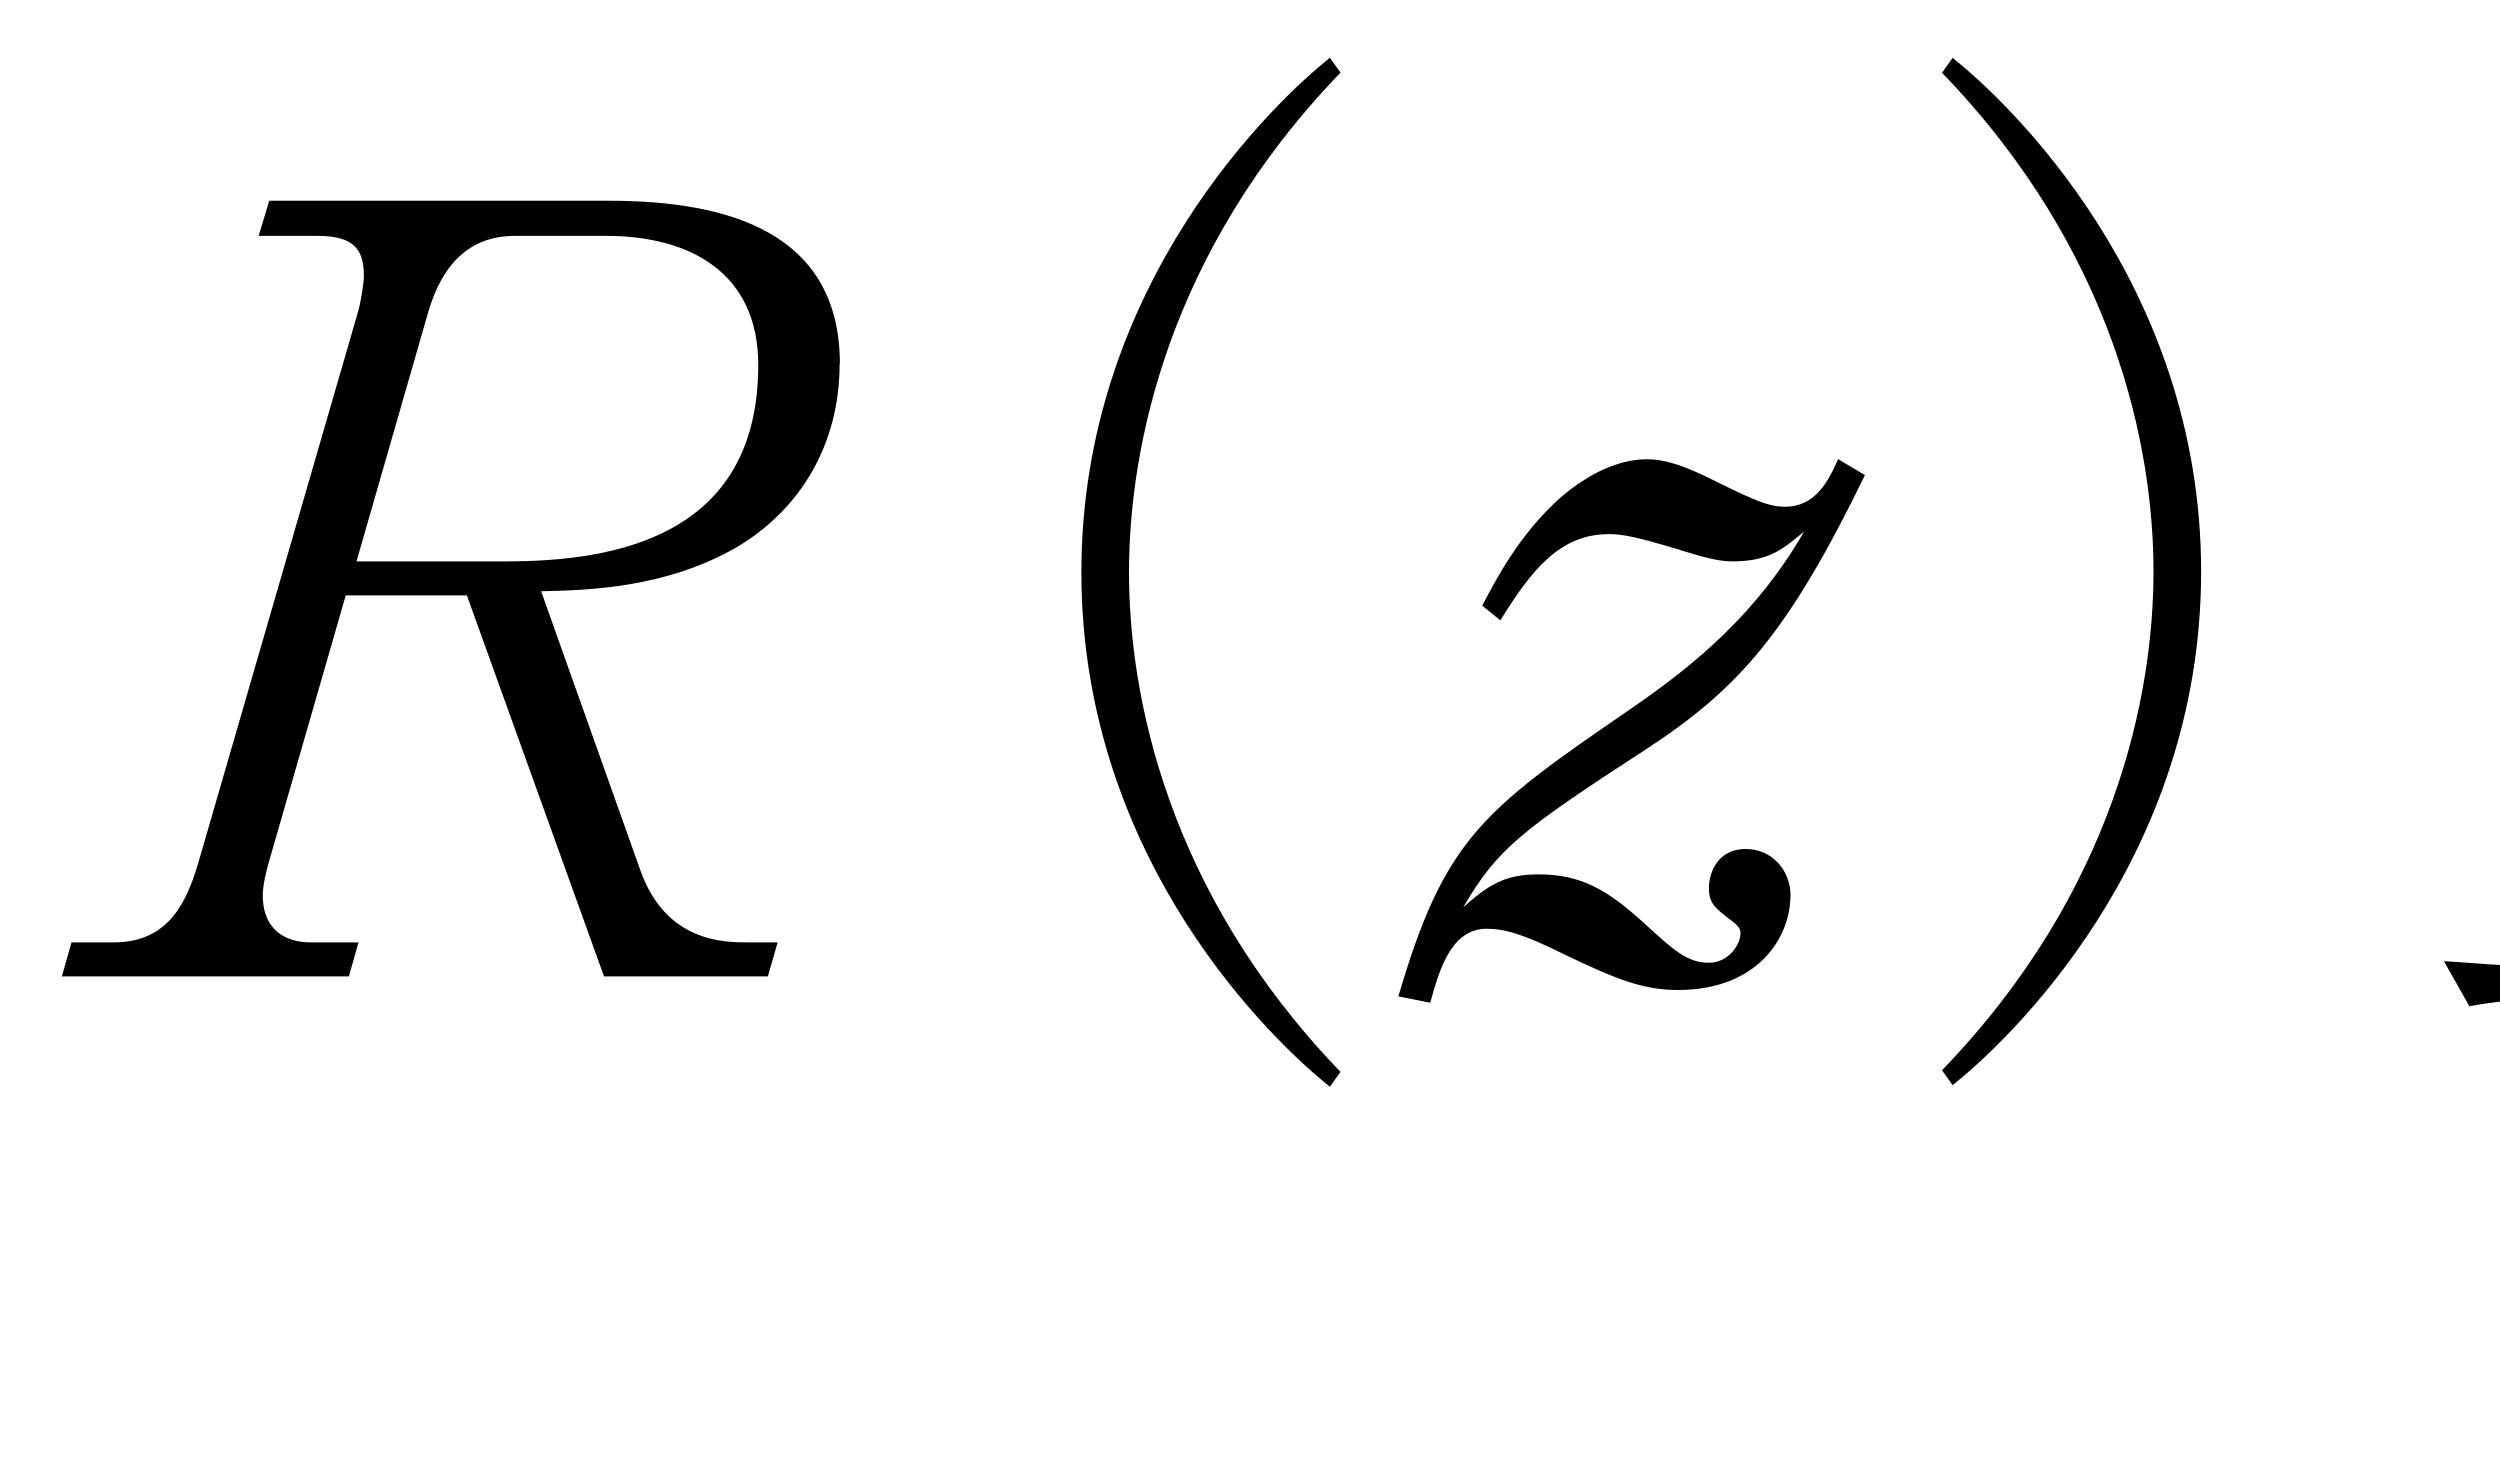
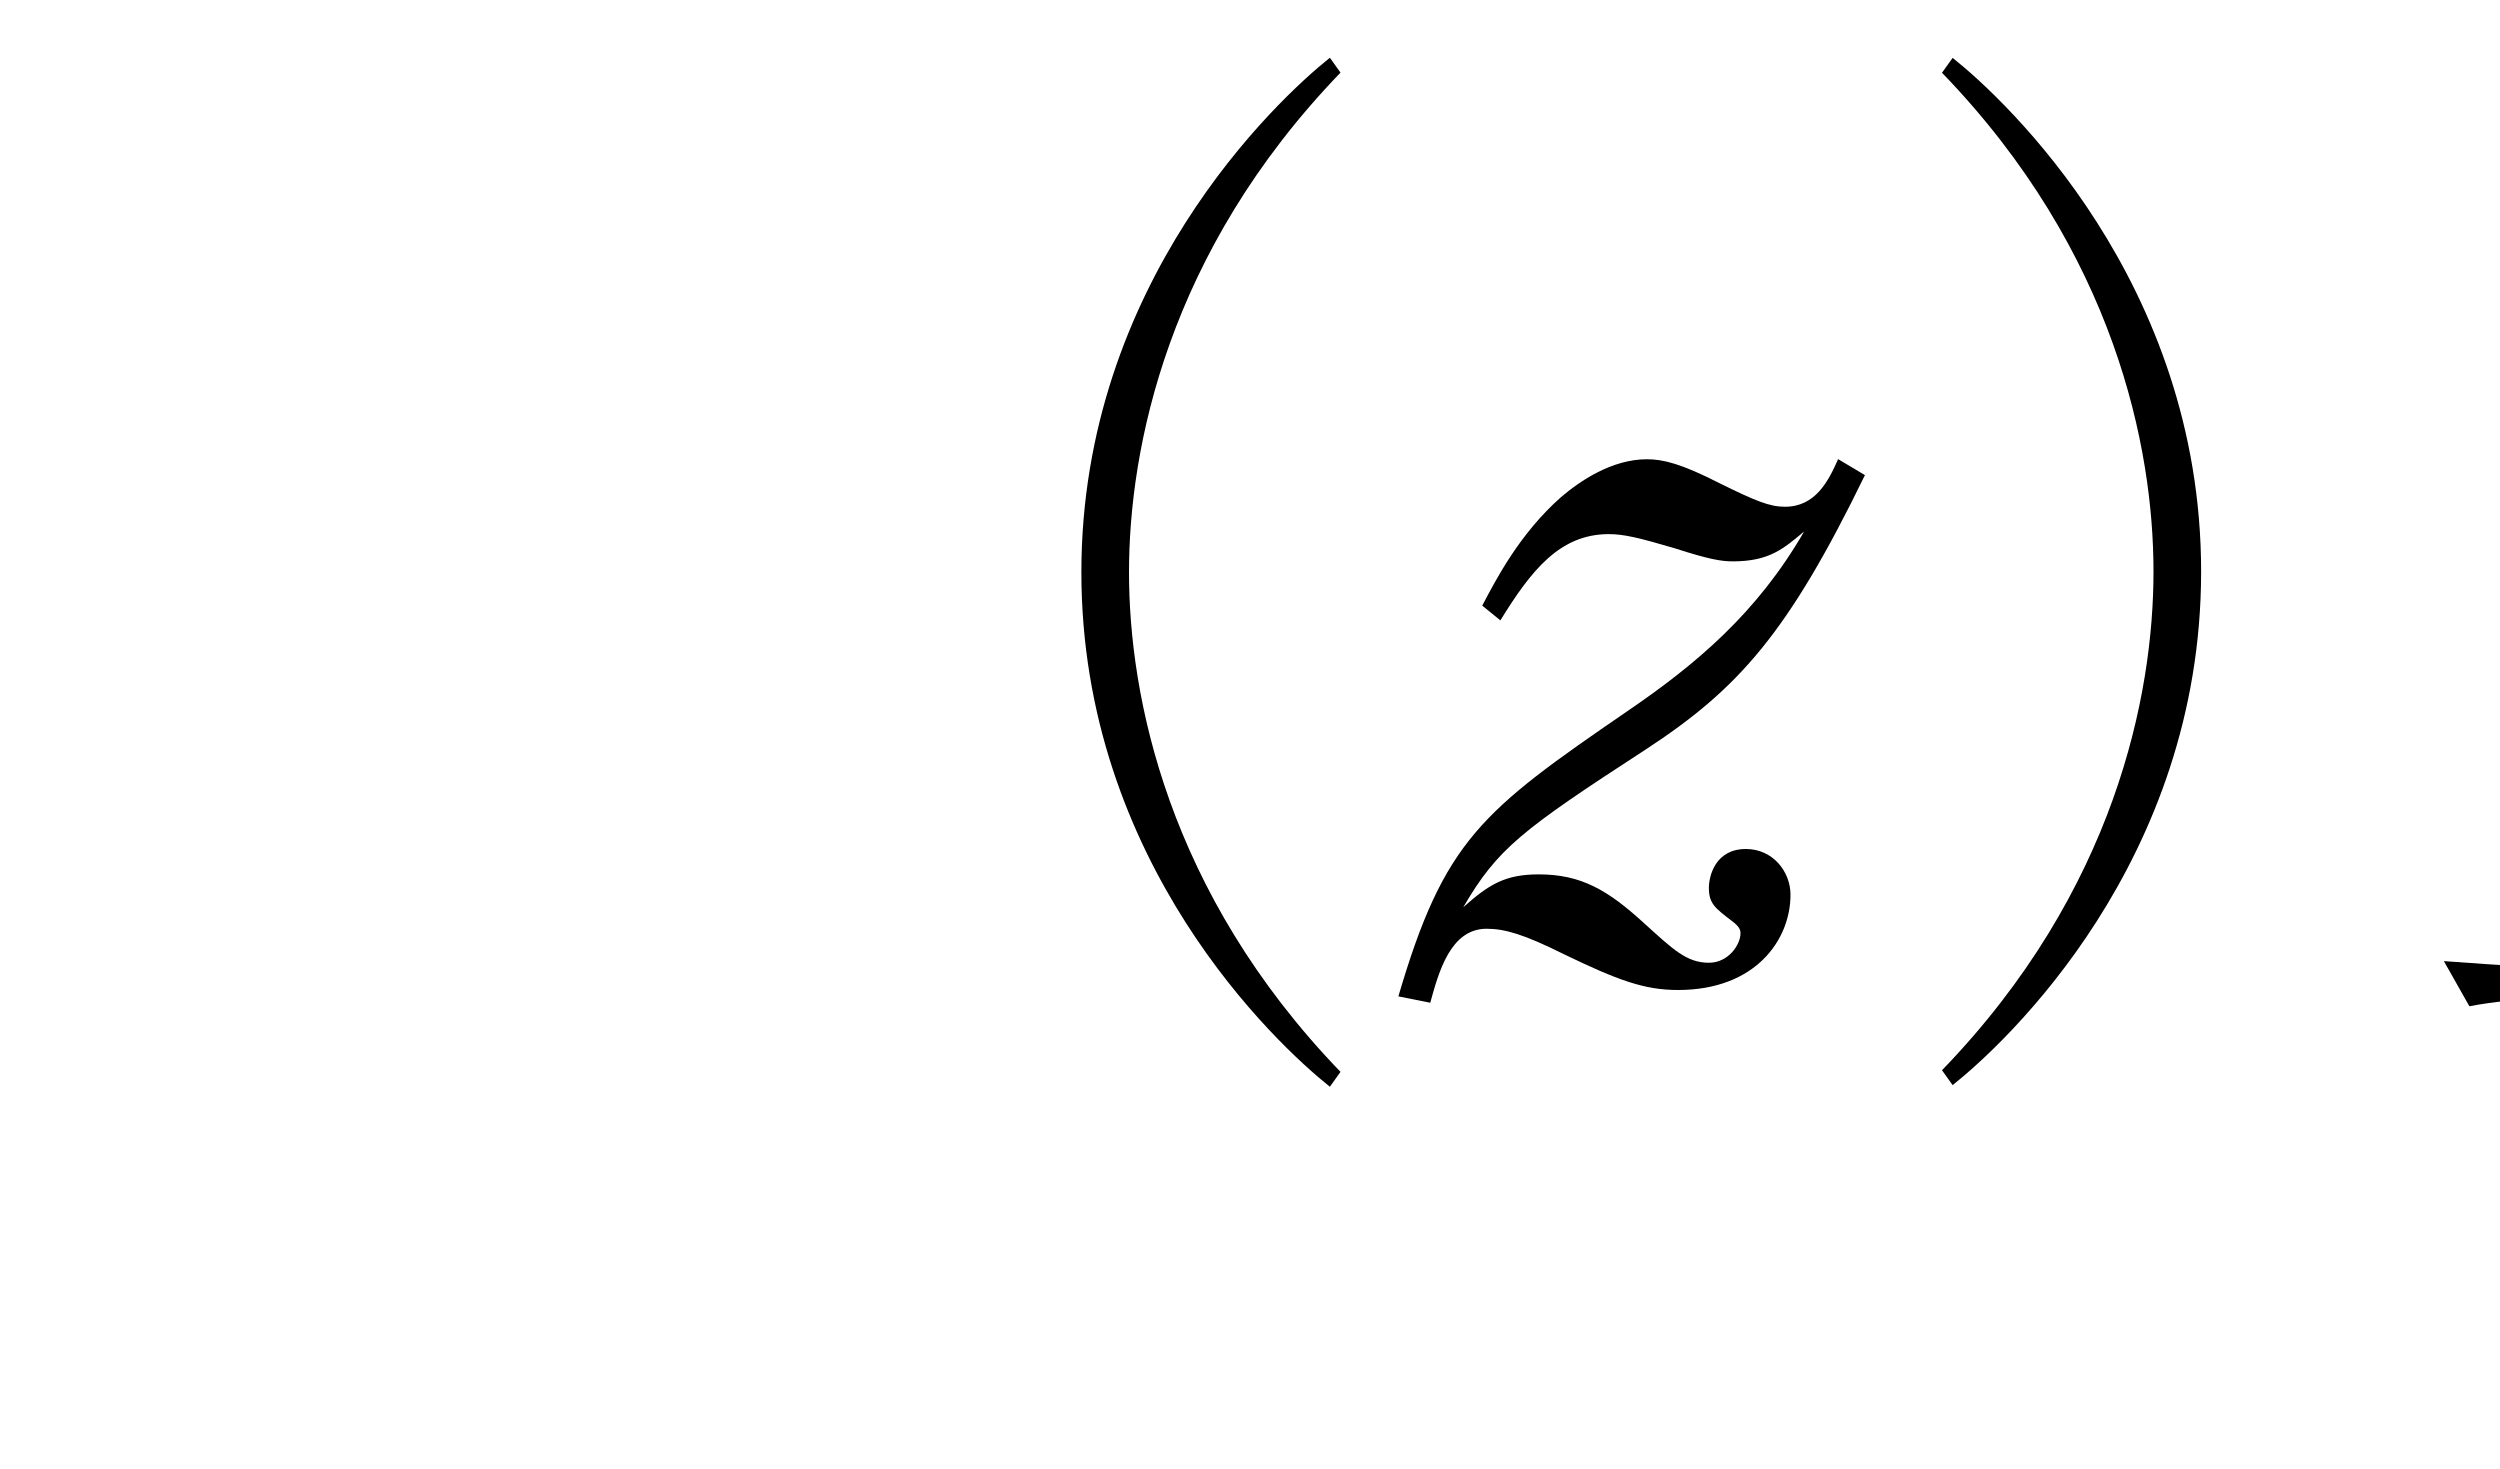
<svg xmlns="http://www.w3.org/2000/svg" xml:space="preserve" version="1.1" fill="black" fill-rule="evenodd" font-style="normal" font-weight="normal" font-stretch="normal" width="20pt" height="11.75pt" viewBox="0 0 20 11.75">
  <defs>
    <clipPath id="c0">
      <rect x="0" y="0" width="20" height="11.75" fill="none" clip-rule="evenodd" />
    </clipPath>
    <clipPath id="c1">
      <rect x="-1" y="-1" width="597.276" height="843.89" fill="none" clip-rule="evenodd" />
    </clipPath>
    <clipPath id="c2">
      <rect x="0" y="0" width="595.276" height="841.89" fill="none" clip-rule="evenodd" />
    </clipPath>
    <clipPath id="c3">
      <rect x="0" y="0" width="595.276" height="841.89" fill="none" clip-rule="evenodd" />
    </clipPath>
    <clipPath id="c4">
      <rect x="0" y="0" width="595.276" height="841.89" fill="none" clip-rule="nonzero" />
    </clipPath>
    <clipPath id="c5">
      <path d="M58.637,641.636h222.884v121.592h-222.884v-121.592z" fill="none" clip-rule="nonzero" />
    </clipPath>
    <clipPath id="c6">
      <path d="M308.125,627.662h234.143v135.567h-234.143v-135.567z" fill="none" clip-rule="nonzero" />
    </clipPath>
    <clipPath id="c7">
      <path d="M308.125,627.662h234.143v135.567h-234.143v-135.567z" fill="none" clip-rule="nonzero" />
    </clipPath>
  </defs>
  <g clip-path="url(#c0)">
    <g>
      <view viewBox="0 0 20 11.75" id="p2" />
    </g>
    <g transform="translate(-257.15,-320.7)" clip-path="url(#c1)">
      <g clip-path="url(#c2)">
        <g transform="matrix(1,0,0,-1,0,841.89)" clip-path="url(#c3)">
          <g stroke-opacity="0">
-             <path d="M6.204,-4.899c0,-1.041 -.875,-1.305 -1.844,-1.305h-2.721l-.085,.281h.476c.306,0 .366,.128 .366,.324c0,.051 -.026,.221 -.051,.298l-1.276,4.402c-.085,.28 -.221,.628 -.672,.628h-.34l-.077,.272h2.296l.077,-.272h-.383c-.221,0 -.383,-.117 -.383,-.375c0,-.077 .026,-.187 .043,-.247l.621,-2.154h.969l1.097,3.048h1.311l.078,-.272h-.239c-.187,0 -.656,0 -.86,-.579l-.793,-2.23c.374,-.008 .992,-.025 1.557,-.348c.522,-.306 .831,-.833 .831,-1.47zm-.653,.009c0,1.383 -1.165,1.571 -2.015,1.571h-1.199l.57,-1.981c.111,-.393 .332,-.623 .697,-.623h.731c.663,0 1.216,.29 1.216,1.033z" fill-rule="nonzero" transform="matrix(1,0,0,-1,257.665,513.38)" />
-           </g>
+             </g>
          <g stroke-opacity="0">
            <path d="M8.006,.765c-1.386,-1.437 -1.692,-3.01 -1.692,-3.997c0,-.986 .306,-2.56 1.692,-3.997l-.085,-.119c-.427,.34 -1.988,1.803 -1.988,4.116c0,2.322 1.561,3.776 1.988,4.116l.085,-.119z" fill-rule="nonzero" transform="matrix(1,0,0,-1,259.868,513.38)" />
          </g>
          <g stroke-opacity="0">
            <path d="M3.697,-4.01l-.213,-.127c-.077,.173 -.179,.381 -.426,.381c-.121,0 -.233,-.045 -.526,-.19c-.302,-.154 -.448,-.19 -.577,-.19c-.281,0 -.536,.173 -.689,.304c-.332,.294 -.519,.658 -.629,.867l.145,.118c.247,-.401 .476,-.69 .867,-.69c.12,0 .239,.028 .53,.114c.264,.085 .367,.104 .461,.104c.295,0 .407,-.102 .572,-.239c-.376,.651 -.863,1.062 -1.418,1.44c-1.162,.797 -1.461,1.028 -1.828,2.279l.255,.051c.068,-.247 .162,-.592 .451,-.592c.145,0 .298,.044 .621,.205c.425,.205 .638,.285 .91,.285c.622,0 .9,-.403 .9,-.762c0,-.183 -.139,-.366 -.357,-.366c-.244,0 -.296,.216 -.296,.311c0,.127 .052,.163 .183,.264c.061,.045 .07,.072 .07,.099c0,.091 -.096,.236 -.253,.236c-.179,0 -.289,-.109 -.519,-.317c-.289,-.264 -.502,-.39 -.842,-.39c-.272,0 -.4,.082 -.604,.263c.274,-.469 .462,-.614 1.461,-1.263c.743,-.486 1.137,-.93 1.752,-2.193z" fill-rule="nonzero" transform="matrix(1,0,0,-1,268.371,513.38)" />
          </g>
          <g stroke-opacity="0">
            <path d="M.624,.871c.427,-.339 1.988,-1.792 1.988,-4.109c0,-2.31 -1.561,-3.77 -1.988,-4.109l-.085,.119c1.386,1.435 1.692,3.005 1.692,3.99c0,.985 -.306,2.555 -1.692,3.99l.085,.119z" fill-rule="nonzero" transform="matrix(1,0,0,-1,272.147,513.38)" />
          </g>
          <g stroke-opacity="0">
            <path d="M8.133,.064c0,-.06 -.077,-.128 -.094,-.137l-.442,-.377c-.043,-.026 -.119,-.086 -.162,-.086c-.06,0 -.128,.093 -.145,.118l-.255,.363h-1.811v-4.898h2.356c.034,0 .128,0 .128,-.099c0,-.052 -.043,-.095 -.085,-.129l-.485,-.354c-.077,-.06 -.119,-.086 -.162,-.086c-.043,0 -.111,.077 -.136,.111l-.298,.34h-1.543c.194,-.187 .371,-.391 .556,-.612c.372,-.434 .413,-.485 .49,-.578c.388,-.128 .455,-.153 .455,-.247c0,-.068 -.068,-.119 -.111,-.145l-.723,-.425c-.05,.272 -.083,.425 -.199,.689c-.141,.34 -.448,.935 -.705,1.318h-2.46c-.442,0 -.969,-.026 -1.412,-.068l.204,.37c.4,-.084 .918,-.084 1.088,-.084h.918v4.898h-1.386c-.442,0 -.969,-.034 -1.412,-.067l.204,.361c.4,-.077 .918,-.077 1.088,-.077h6.409c.034,0 .128,-.009 .128,-.099zm-4.781,-5.931c0,-.629 -.757,-1.046 -1.219,-1.259l-.026,.06c.221,.238 .442,.629 .57,1.157c.077,.298 .153,.459 .34,.459c.294,0 .335,-.272 .335,-.417zm1.437,5.813h-1.252v-4.898h1.252v4.898zm2.816,-3.184c0,-.067 -.06,-.135 -.179,-.211l-.638,-.423c-.043,.262 -.06,.363 -.204,.625c-.468,.836 -1.02,1.622 -1.301,1.942l.068,.051c.536,-.338 1.216,-1.031 1.803,-1.799c.332,-.034 .451,-.051 .451,-.186zm-5.133,1.512c0,-.423 -.298,-1.343 -1.318,-2.061l-.043,.034c.213,.355 .553,.946 .646,1.765c.043,.38 .085,.701 .366,.701c.119,0 .349,-.11 .349,-.439z" fill-rule="nonzero" transform="matrix(1,0,0,-1,276.399,513.38)" />
          </g>
          <g stroke-opacity="0">
-             <path d="M2.896,0v-.272h-.451c-.34,0 -.595,-.204 -.595,-.621v-4.41c0,-.408 .238,-.621 .595,-.621h.451v-.281h-2.645v.281h.459c.374,0 .595,.23 .595,.621v4.41c0,.451 -.289,.621 -.595,.621h-.459v.272h2.645z" fill-rule="nonzero" transform="matrix(1,0,0,-1,247.767,500.624)" />
-           </g>
+             </g>
          <g stroke-opacity="0">
-             <path d="M5.66,0v-.272h-.128c-.415,0 -.694,-.162 -.94,-.586l-1.27,-2.223c.397,-.068 .804,-.145 1.218,-.467c.338,-.264 .575,-.662 .575,-1.155c0,-1.135 -1.143,-1.502 -2.158,-1.502h-2.619v.281h.255c.366,0 .604,.213 .604,.623v4.408c0,.407 -.255,.62 -.604,.62h-.255v.272h2.271v-.272h-.264c-.34,0 -.604,-.196 -.604,-.62v-2.156h.986l1.735,3.048h1.197zm-1.197,-4.635c0,.871 -.689,1.315 -1.497,1.315h-1.225v-1.981c0,-.384 .221,-.623 .604,-.623h.672c.799,0 1.446,.393 1.446,1.289z" fill-rule="nonzero" transform="matrix(1,0,0,-1,250.913,500.624)" />
+             <path d="M5.66,0v-.272h-.128c-.415,0 -.694,-.162 -.94,-.586l-1.27,-2.223c.397,-.068 .804,-.145 1.218,-.467c.338,-.264 .575,-.662 .575,-1.155c0,-1.135 -1.143,-1.502 -2.158,-1.502h-2.619v.281h.255c.366,0 .604,.213 .604,.623v4.408c0,.407 -.255,.62 -.604,.62h-.255v.272h2.271v-.272h-.264c-.34,0 -.604,-.196 -.604,-.62v-2.156h.986l1.735,3.048h1.197zm-1.197,-4.635c0,.871 -.689,1.315 -1.497,1.315h-1.225v-1.981h.672c.799,0 1.446,.393 1.446,1.289z" fill-rule="nonzero" transform="matrix(1,0,0,-1,250.913,500.624)" />
          </g>
          <g stroke-opacity="0">
            <path d="M2.434,-.054c1.071,-.255 2.016,-.876 2.688,-1.743c.996,-1.268 1.421,-2.646 1.472,-2.816c.085,-.255 .128,-.315 .332,-.408c.179,-.085 .204,-.111 .204,-.153c0,-.124 -.578,-.649 -.672,-.649c-.034,0 -.051,.009 -.111,.063c-.085,.089 -.162,.134 -.374,.179c-.204,.036 -3.565,.357 -3.633,.357c-.221,0 -.493,-.048 -.765,-.443c-.017,.04 -.051,.095 -.051,.174c0,.389 .425,.867 .621,.867c.043,0 .085,-.026 .094,-.033c.128,-.084 .153,-.101 .315,-.143c.374,-.1 2.919,-.452 3.675,-.477c-.536,2.638 -2.331,4.501 -3.803,5.157l.009,.068z" fill-rule="nonzero" transform="matrix(1,0,0,-1,258.92,500.624)" />
          </g>
          <g transform="matrix(1,0,0,-1,258.92,500.624)" stroke-opacity="0">
            <path d="M10.331,-1.773c.731,-.281 1.811,-1.057 2.483,-1.603c.026,.034 .034,.051 .043,.085c.06,.188 .06,.887 .06,1.143c0,.392 -.051,1.058 -.085,1.458c-.009,.068 -.051,.384 -.051,.452c0,.205 .127,.401 .287,.401c.175,0 .175,-.205 .175,-.298c0,-.094 0,-.52 0,-.614c0,-.342 0,-2.055 .034,-2.269c.009,-.043 .085,-.239 .085,-.29c0,-.085 -.084,-.137 -.32,-.264c.185,-.162 .773,-.725 1.036,-.98c.168,-.154 .237,-.222 .352,-.281c.202,-.12 .228,-.137 .228,-.213c0,-.085 -.07,-.145 -.147,-.213c-.287,-.239 -.399,-.29 -.616,-.29c-.128,0 -.239,.017 -.395,.043c.404,.196 .45,.222 .45,.324c0,.392 -2.235,2.457 -3.645,3.335l.026,.077z" fill-rule="nonzero" />
          </g>
          <g transform="matrix(1,0,0,-1,258.92,500.624)" stroke-opacity="0">
            <path d="M18.435,-.218c.527,-.221 .912,-.628 1.164,-.969c.695,-.934 .812,-1.919 .862,-2.743c.009,-.11 .017,-.679 .025,-.806c.009,-.051 .066,-.272 .066,-.323c0,-.187 -.454,-.408 -.706,-.408c-.204,0 -.34,.128 -.425,.213c.587,.136 .587,.196 .587,.918c0,.696 0,1.495 -.425,2.437c-.281,.612 -.672,1.181 -1.191,1.623l.043,.06zm6.813,-4.051c-1.497,2.047 -3.061,2.811 -3.163,2.811c-.009,0 -.009,-.017 -.009,-.145c0,-.62 0,-2.481 .026,-3.041c.017,-.264 .06,-.51 .094,-.628c.009,-.043 .077,-.247 .077,-.298c0,-.077 -.041,-.136 -.082,-.17c-.156,-.144 -.5,-.356 -.713,-.356c-.181,0 -.335,.102 -.426,.153c.527,.204 .572,.315 .599,.501c.045,.289 .045,1.589 .045,1.946c0,1.138 0,1.597 -.064,1.902c-.009,.043 -.09,.281 -.09,.332c0,.085 .314,.696 .47,.696c.084,0 .11,-.034 .321,-.315c.067,-.084 .524,-.39 .617,-.467c.963,-.773 1.91,-1.691 2.358,-2.871l-.06,-.051z" fill-rule="nonzero" />
          </g>
        </g>
      </g>
    </g>
  </g>
</svg>